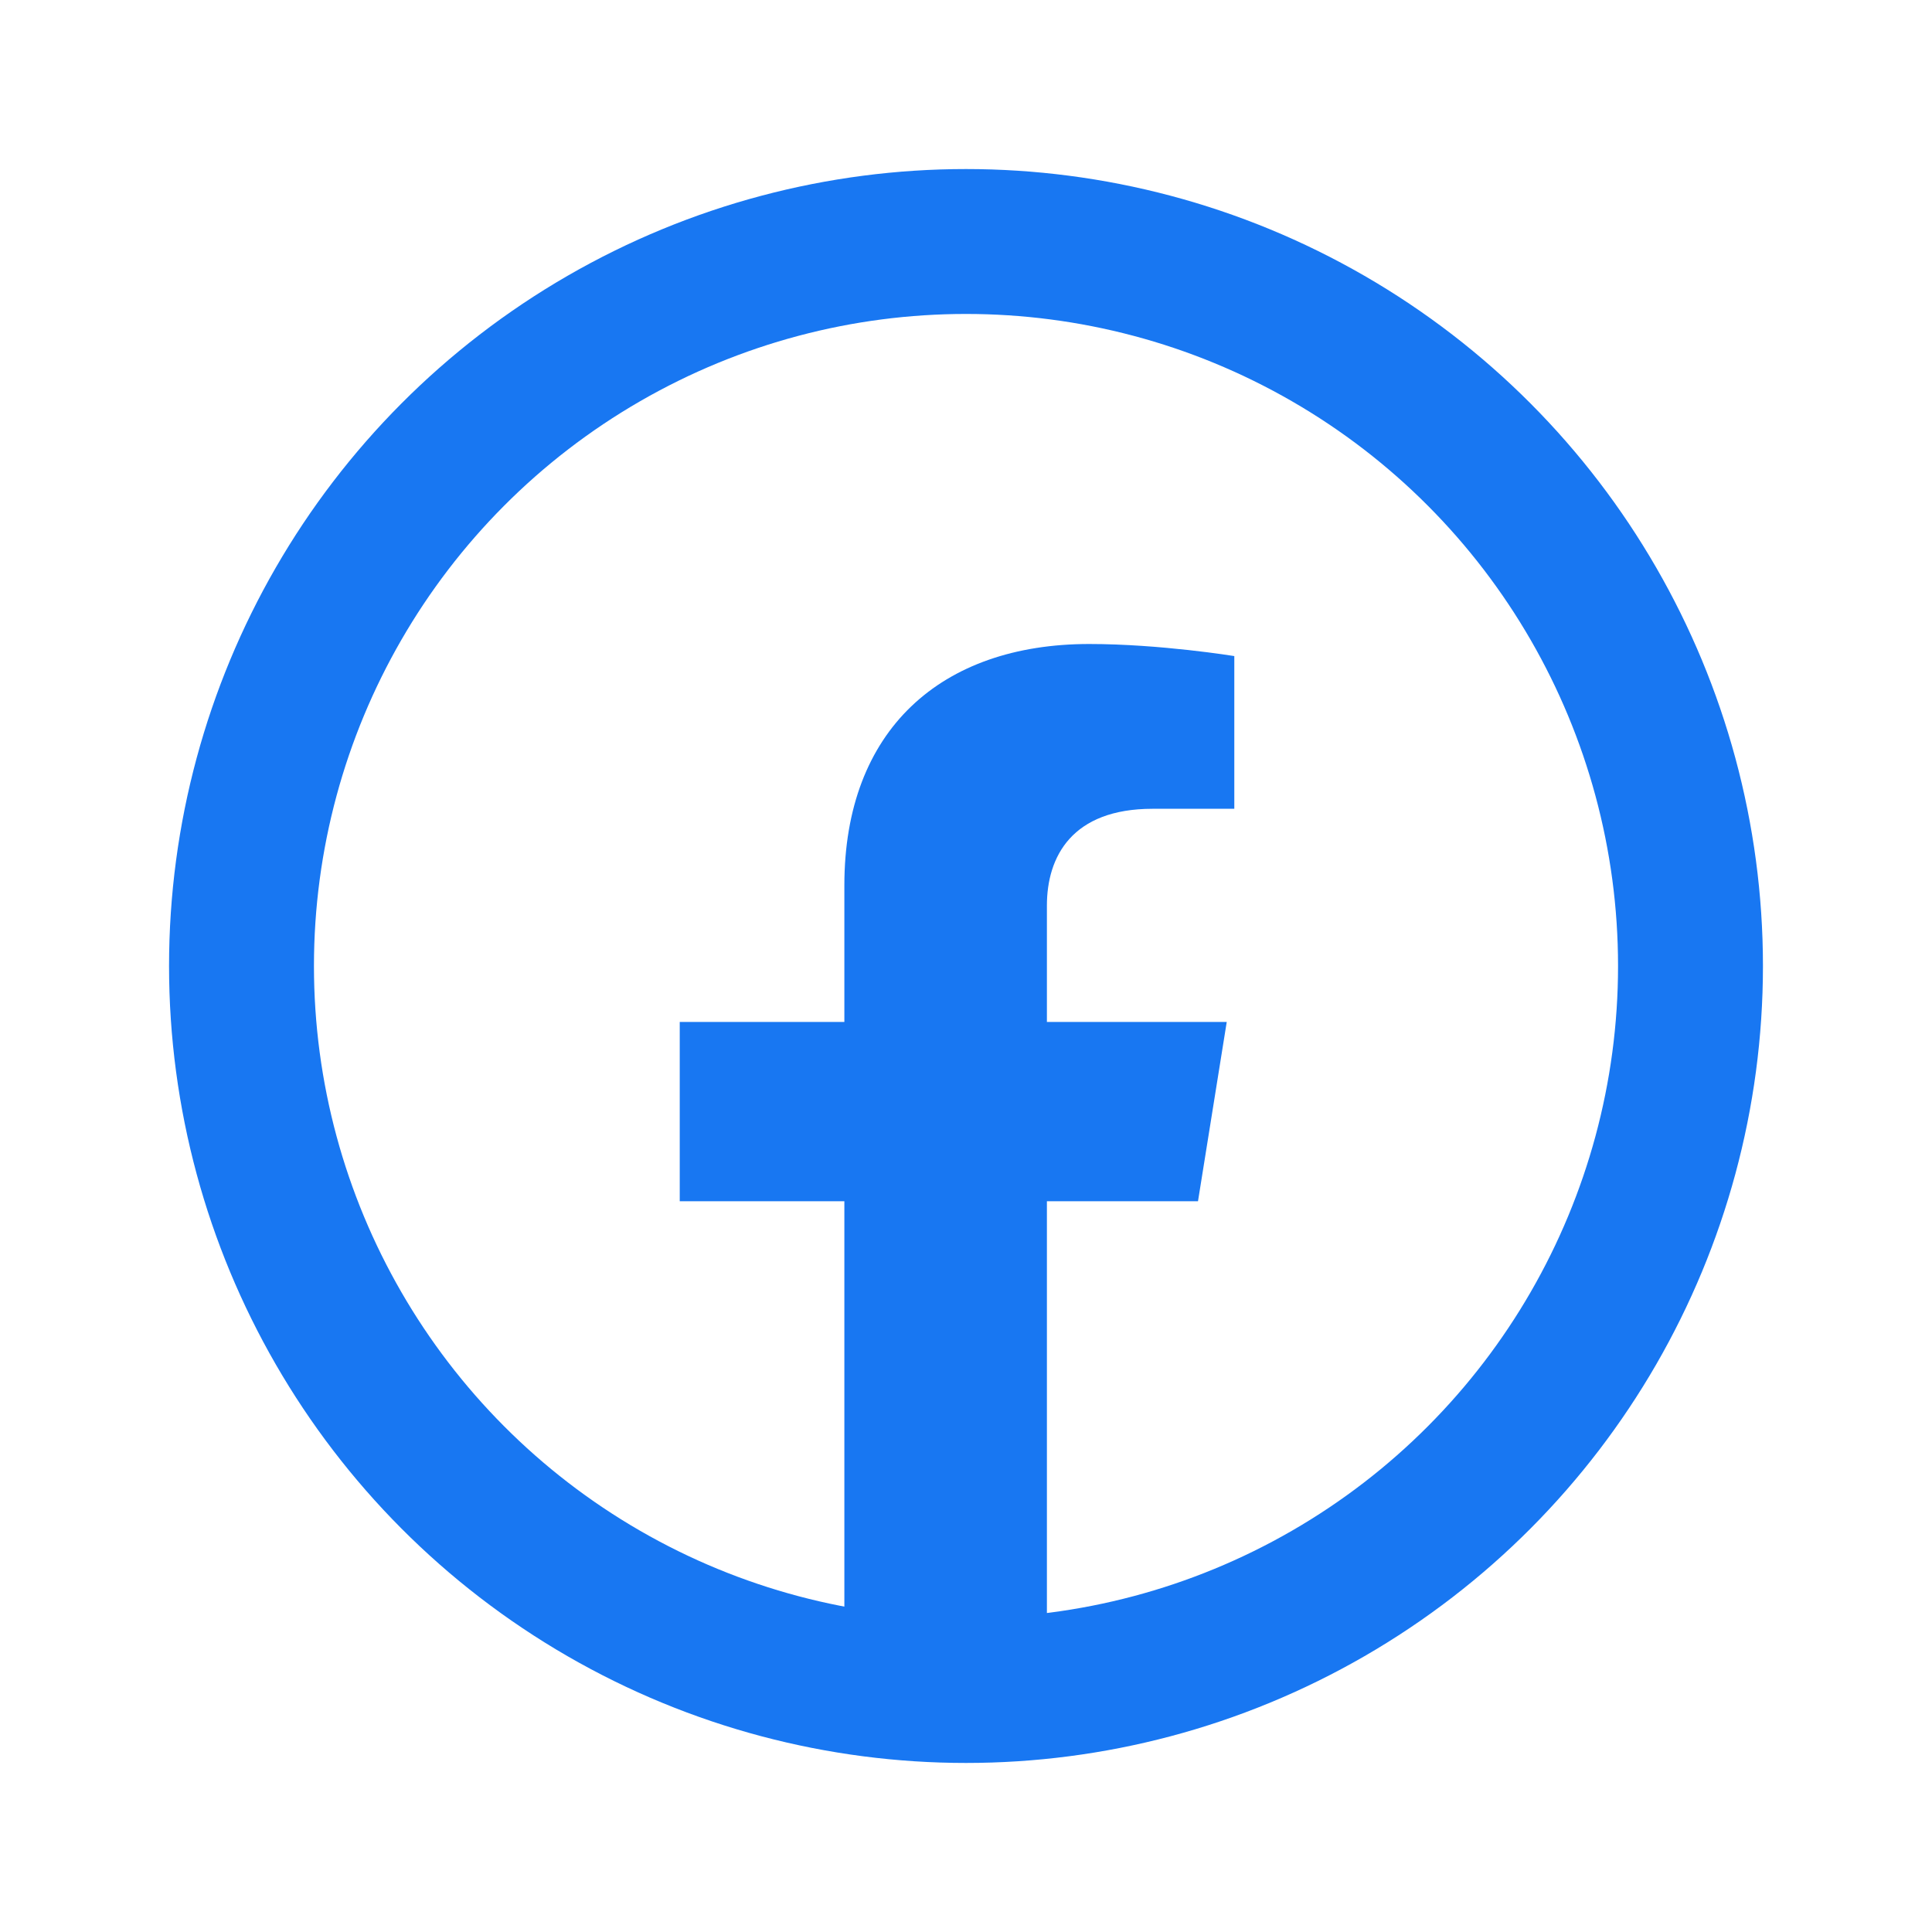
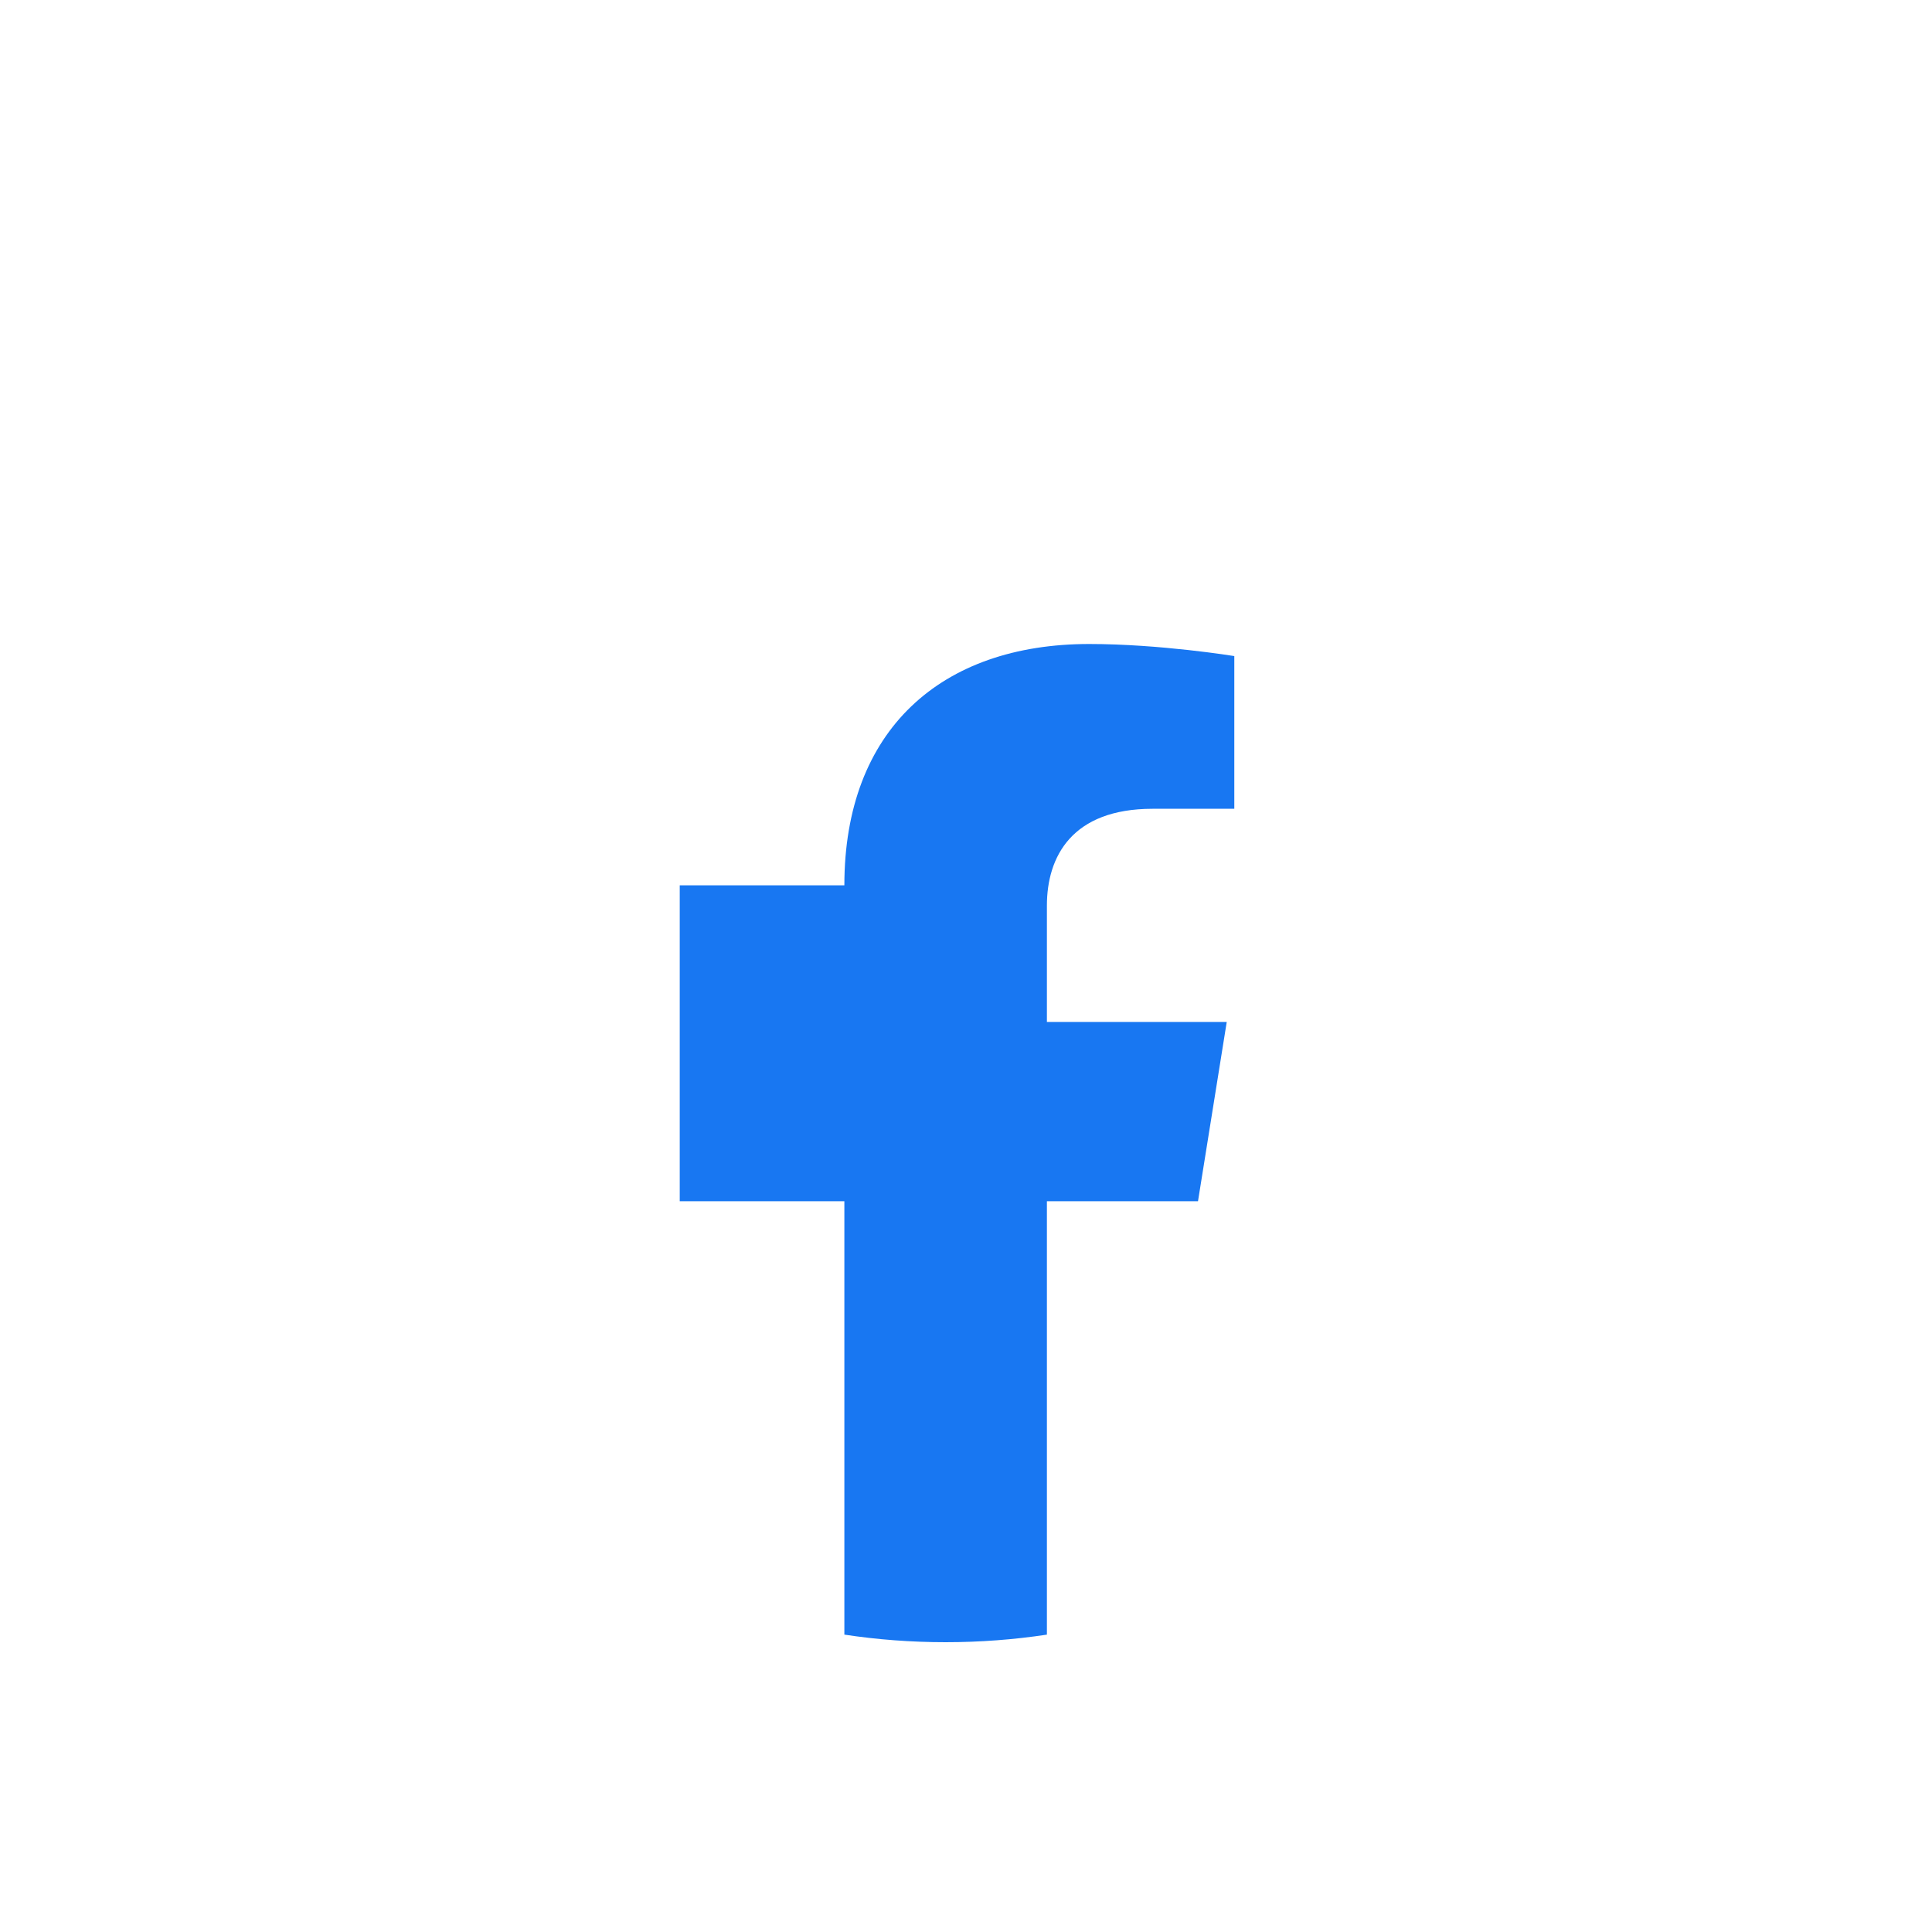
<svg xmlns="http://www.w3.org/2000/svg" width="24" height="24" viewBox="0 0 24 24" fill="none">
-   <circle cx="12" cy="12" r="9" stroke="#1877F2" stroke-width="1.8" />
-   <path d="M14.882 14.922L15.239 12.695H13.005V11.25C13.005 10.64 13.317 10.047 14.318 10.047H15.333V8.15C15.333 8.15 14.412 8 13.531 8C11.691 8 10.489 9.067 10.489 10.998V12.695H8.444V14.922H10.489V20.306C10.899 20.368 11.319 20.4 11.747 20.4C12.175 20.4 12.595 20.368 13.005 20.306V14.922H14.882Z" fill="#1877F2" />
+   <path d="M14.882 14.922L15.239 12.695H13.005V11.25C13.005 10.64 13.317 10.047 14.318 10.047H15.333V8.15C15.333 8.15 14.412 8 13.531 8C11.691 8 10.489 9.067 10.489 10.998H8.444V14.922H10.489V20.306C10.899 20.368 11.319 20.4 11.747 20.4C12.175 20.4 12.595 20.368 13.005 20.306V14.922H14.882Z" fill="#1877F2" />
</svg>